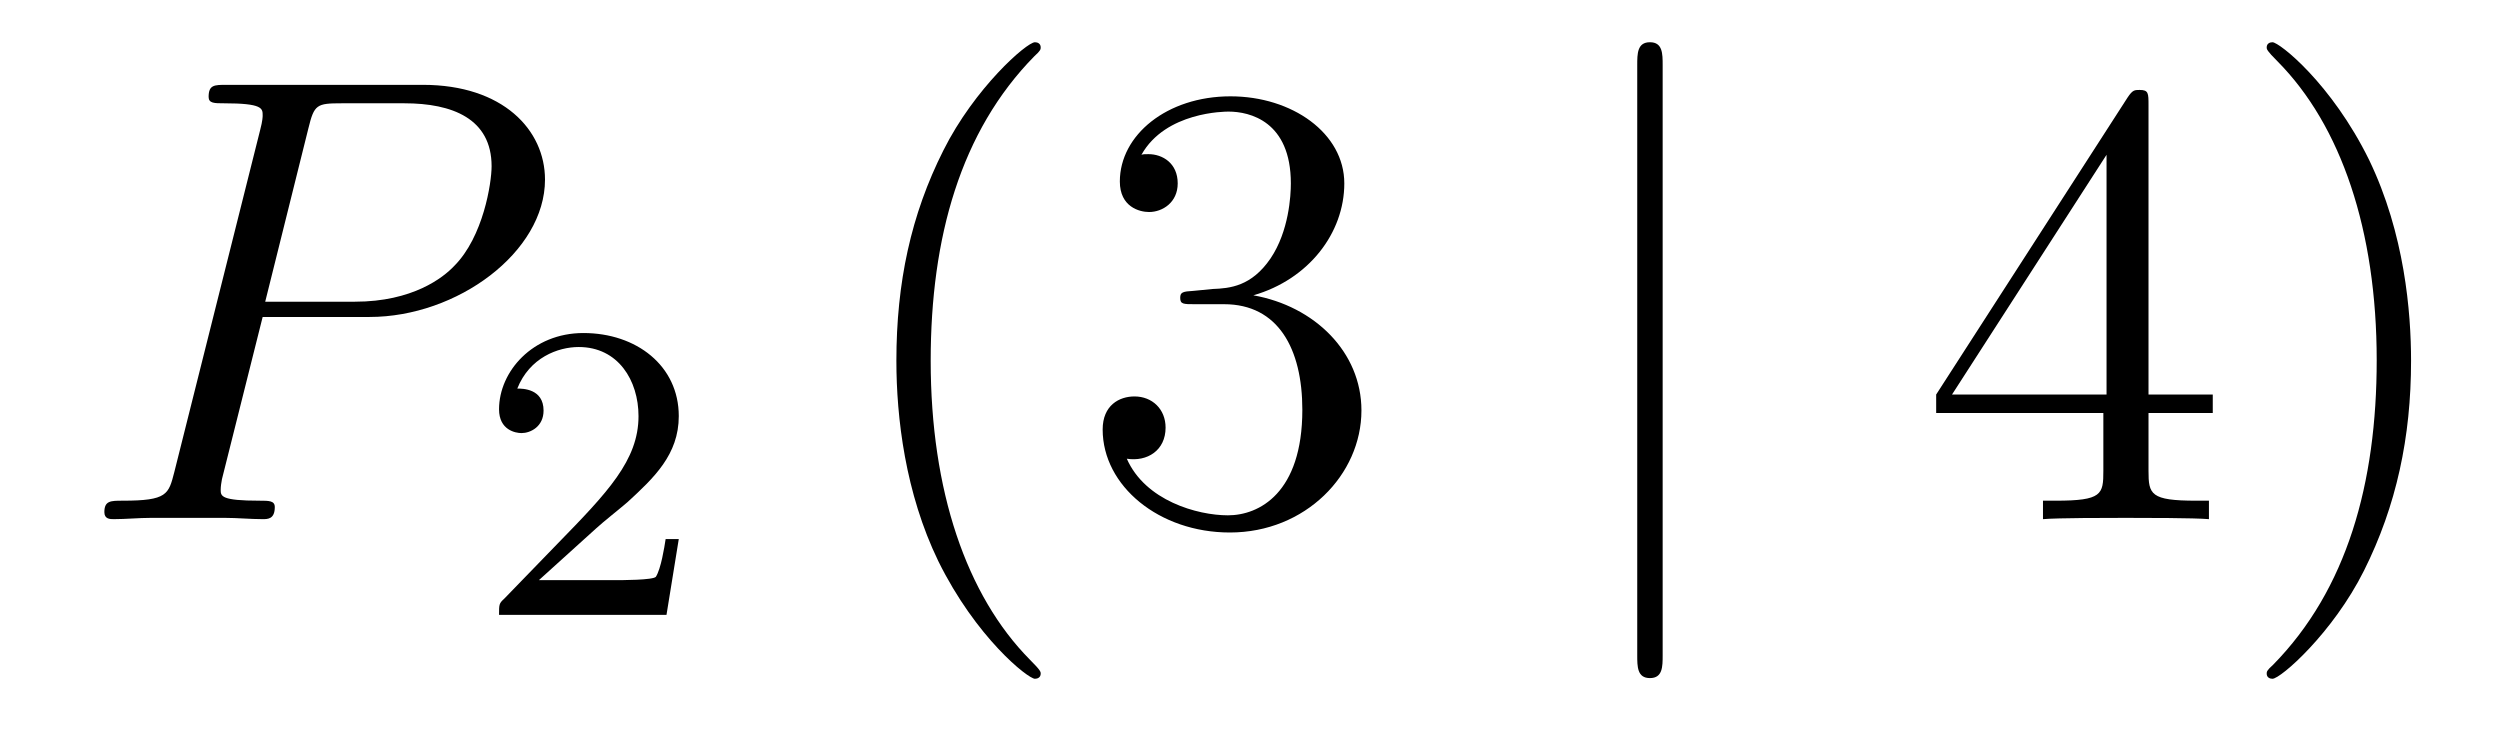
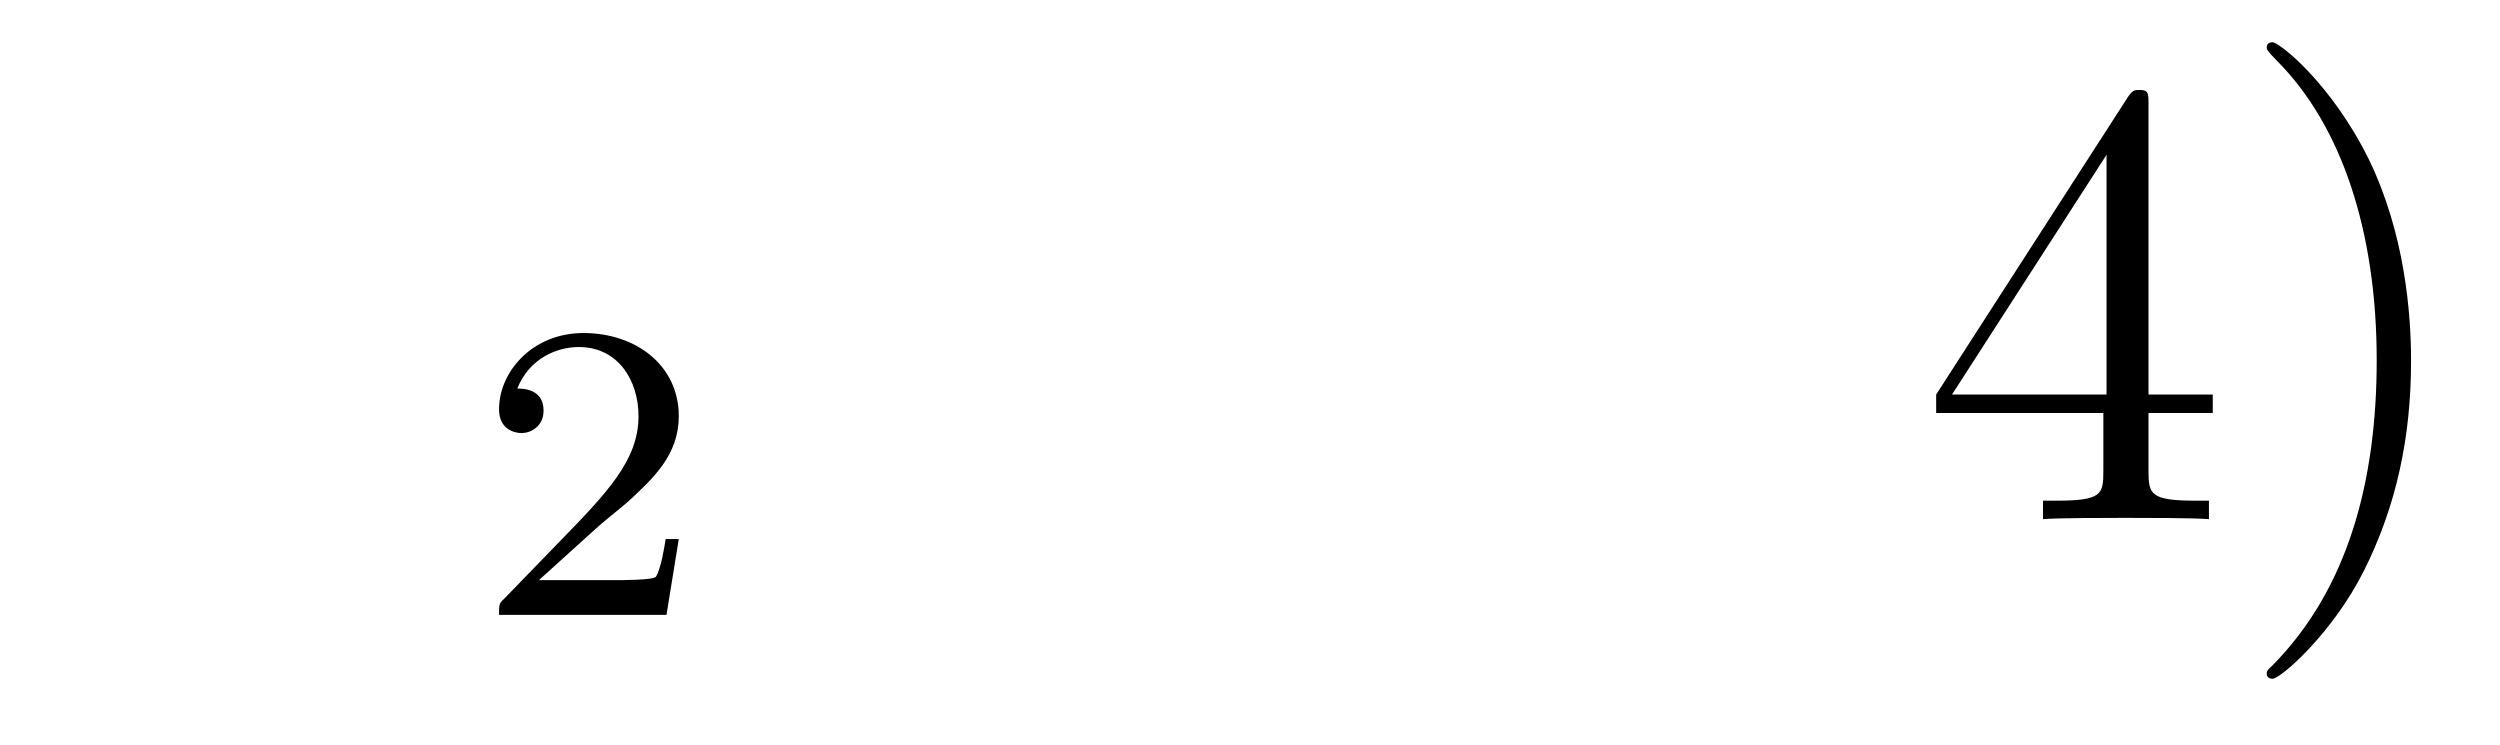
<svg xmlns="http://www.w3.org/2000/svg" height="14pt" version="1.1" viewBox="0 -14 47 14" width="47pt">
  <g id="page1">
    <g transform="matrix(1 0 0 1 -127 650)">
-       <path d="M131.938 -658.041H133.947C135.596 -658.041 137.246 -659.261 137.246 -660.623C137.246 -661.556 136.457 -662.405 134.951 -662.405H131.257C131.03 -662.405 130.922 -662.405 130.922 -662.178C130.922 -662.058 131.03 -662.058 131.209 -662.058C131.938 -662.058 131.938 -661.962 131.938 -661.831C131.938 -661.807 131.938 -661.735 131.891 -661.556L130.277 -655.125C130.169 -654.706 130.145 -654.587 129.308 -654.587C129.081 -654.587 128.962 -654.587 128.962 -654.372C128.962 -654.24 129.069 -654.24 129.141 -654.24C129.368 -654.24 129.608 -654.264 129.834 -654.264H131.233C131.46 -654.264 131.711 -654.24 131.938 -654.24C132.034 -654.24 132.166 -654.24 132.166 -654.467C132.166 -654.587 132.058 -654.587 131.879 -654.587C131.161 -654.587 131.149 -654.67 131.149 -654.79C131.149 -654.85 131.161 -654.933 131.173 -654.993L131.938 -658.041ZM132.799 -661.592C132.907 -662.034 132.954 -662.058 133.421 -662.058H134.604C135.501 -662.058 136.242 -661.771 136.242 -660.874C136.242 -660.564 136.087 -659.547 135.537 -658.998C135.333 -658.782 134.76 -658.328 133.672 -658.328H131.986L132.799 -661.592Z" fill-rule="evenodd" />
      <path d="M138.207 -654.066C138.335 -654.185 138.669 -654.448 138.797 -654.56C139.291 -655.014 139.761 -655.452 139.761 -656.177C139.761 -657.125 138.964 -657.739 137.968 -657.739C137.012 -657.739 136.382 -657.014 136.382 -656.305C136.382 -655.914 136.693 -655.858 136.805 -655.858C136.972 -655.858 137.219 -655.978 137.219 -656.281C137.219 -656.695 136.821 -656.695 136.725 -656.695C136.956 -657.277 137.49 -657.476 137.88 -657.476C138.622 -657.476 139.004 -656.847 139.004 -656.177C139.004 -655.348 138.422 -654.743 137.482 -653.779L136.478 -652.743C136.382 -652.655 136.382 -652.639 136.382 -652.44H139.53L139.761 -653.866H139.514C139.49 -653.707 139.426 -653.308 139.331 -653.157C139.283 -653.093 138.677 -653.093 138.55 -653.093H137.131L138.207 -654.066Z" fill-rule="evenodd" />
-       <path d="M146.565 -651.335C146.565 -651.371 146.565 -651.395 146.362 -651.598C145.167 -652.806 144.497 -654.778 144.497 -657.217C144.497 -659.536 145.059 -661.532 146.446 -662.943C146.565 -663.05 146.565 -663.074 146.565 -663.11C146.565 -663.182 146.505 -663.206 146.457 -663.206C146.302 -663.206 145.322 -662.345 144.736 -661.173C144.127 -659.966 143.852 -658.687 143.852 -657.217C143.852 -656.152 144.019 -654.73 144.64 -653.451C145.346 -652.017 146.326 -651.239 146.457 -651.239C146.505 -651.239 146.565 -651.263 146.565 -651.335ZM149.44 -658.532C149.236 -658.52 149.188 -658.507 149.188 -658.4C149.188 -658.281 149.248 -658.281 149.463 -658.281H150.013C151.029 -658.281 151.484 -657.444 151.484 -656.296C151.484 -654.73 150.671 -654.312 150.085 -654.312C149.511 -654.312 148.531 -654.587 148.184 -655.376C148.567 -655.316 148.913 -655.531 148.913 -655.961C148.913 -656.308 148.662 -656.547 148.328 -656.547C148.041 -656.547 147.73 -656.38 147.73 -655.926C147.73 -654.862 148.794 -653.989 150.121 -653.989C151.543 -653.989 152.595 -655.077 152.595 -656.284C152.595 -657.384 151.711 -658.245 150.563 -658.448C151.603 -658.747 152.273 -659.619 152.273 -660.552C152.273 -661.496 151.292 -662.189 150.133 -662.189C148.937 -662.189 148.053 -661.46 148.053 -660.588C148.053 -660.109 148.423 -660.014 148.603 -660.014C148.854 -660.014 149.141 -660.193 149.141 -660.552C149.141 -660.934 148.854 -661.102 148.591 -661.102C148.519 -661.102 148.495 -661.102 148.459 -661.09C148.913 -661.902 150.037 -661.902 150.097 -661.902C150.492 -661.902 151.268 -661.723 151.268 -660.552C151.268 -660.325 151.233 -659.655 150.886 -659.141C150.527 -658.615 150.121 -658.579 149.798 -658.567L149.44 -658.532Z" fill-rule="evenodd" />
-       <path d="M158.258 -662.775C158.258 -662.99 158.258 -663.206 158.019 -663.206C157.78 -663.206 157.78 -662.99 157.78 -662.775V-651.682C157.78 -651.467 157.78 -651.252 158.019 -651.252C158.258 -651.252 158.258 -651.467 158.258 -651.682V-662.775Z" fill-rule="evenodd" />
      <path d="M167.392 -662.022C167.392 -662.249 167.392 -662.309 167.225 -662.309C167.129 -662.309 167.093 -662.309 166.998 -662.166L163.4 -656.583V-656.236H166.543V-655.148C166.543 -654.706 166.52 -654.587 165.647 -654.587H165.408V-654.24C165.683 -654.264 166.627 -654.264 166.962 -654.264C167.297 -654.264 168.253 -654.264 168.528 -654.24V-654.587H168.289C167.428 -654.587 167.392 -654.706 167.392 -655.148V-656.236H168.6V-656.583H167.392V-662.022ZM166.603 -661.09V-656.583H163.698L166.603 -661.09ZM172.328 -657.217C172.328 -658.125 172.208 -659.607 171.539 -660.994C170.834 -662.428 169.853 -663.206 169.722 -663.206C169.674 -663.206 169.614 -663.182 169.614 -663.11C169.614 -663.074 169.614 -663.05 169.817 -662.847C171.013 -661.64 171.682 -659.667 171.682 -657.228C171.682 -654.909 171.121 -652.913 169.734 -651.502C169.614 -651.395 169.614 -651.371 169.614 -651.335C169.614 -651.263 169.674 -651.239 169.722 -651.239C169.877 -651.239 170.857 -652.1 171.443 -653.272C172.053 -654.491 172.328 -655.782 172.328 -657.217Z" fill-rule="evenodd" />
    </g>
  </g>
</svg>